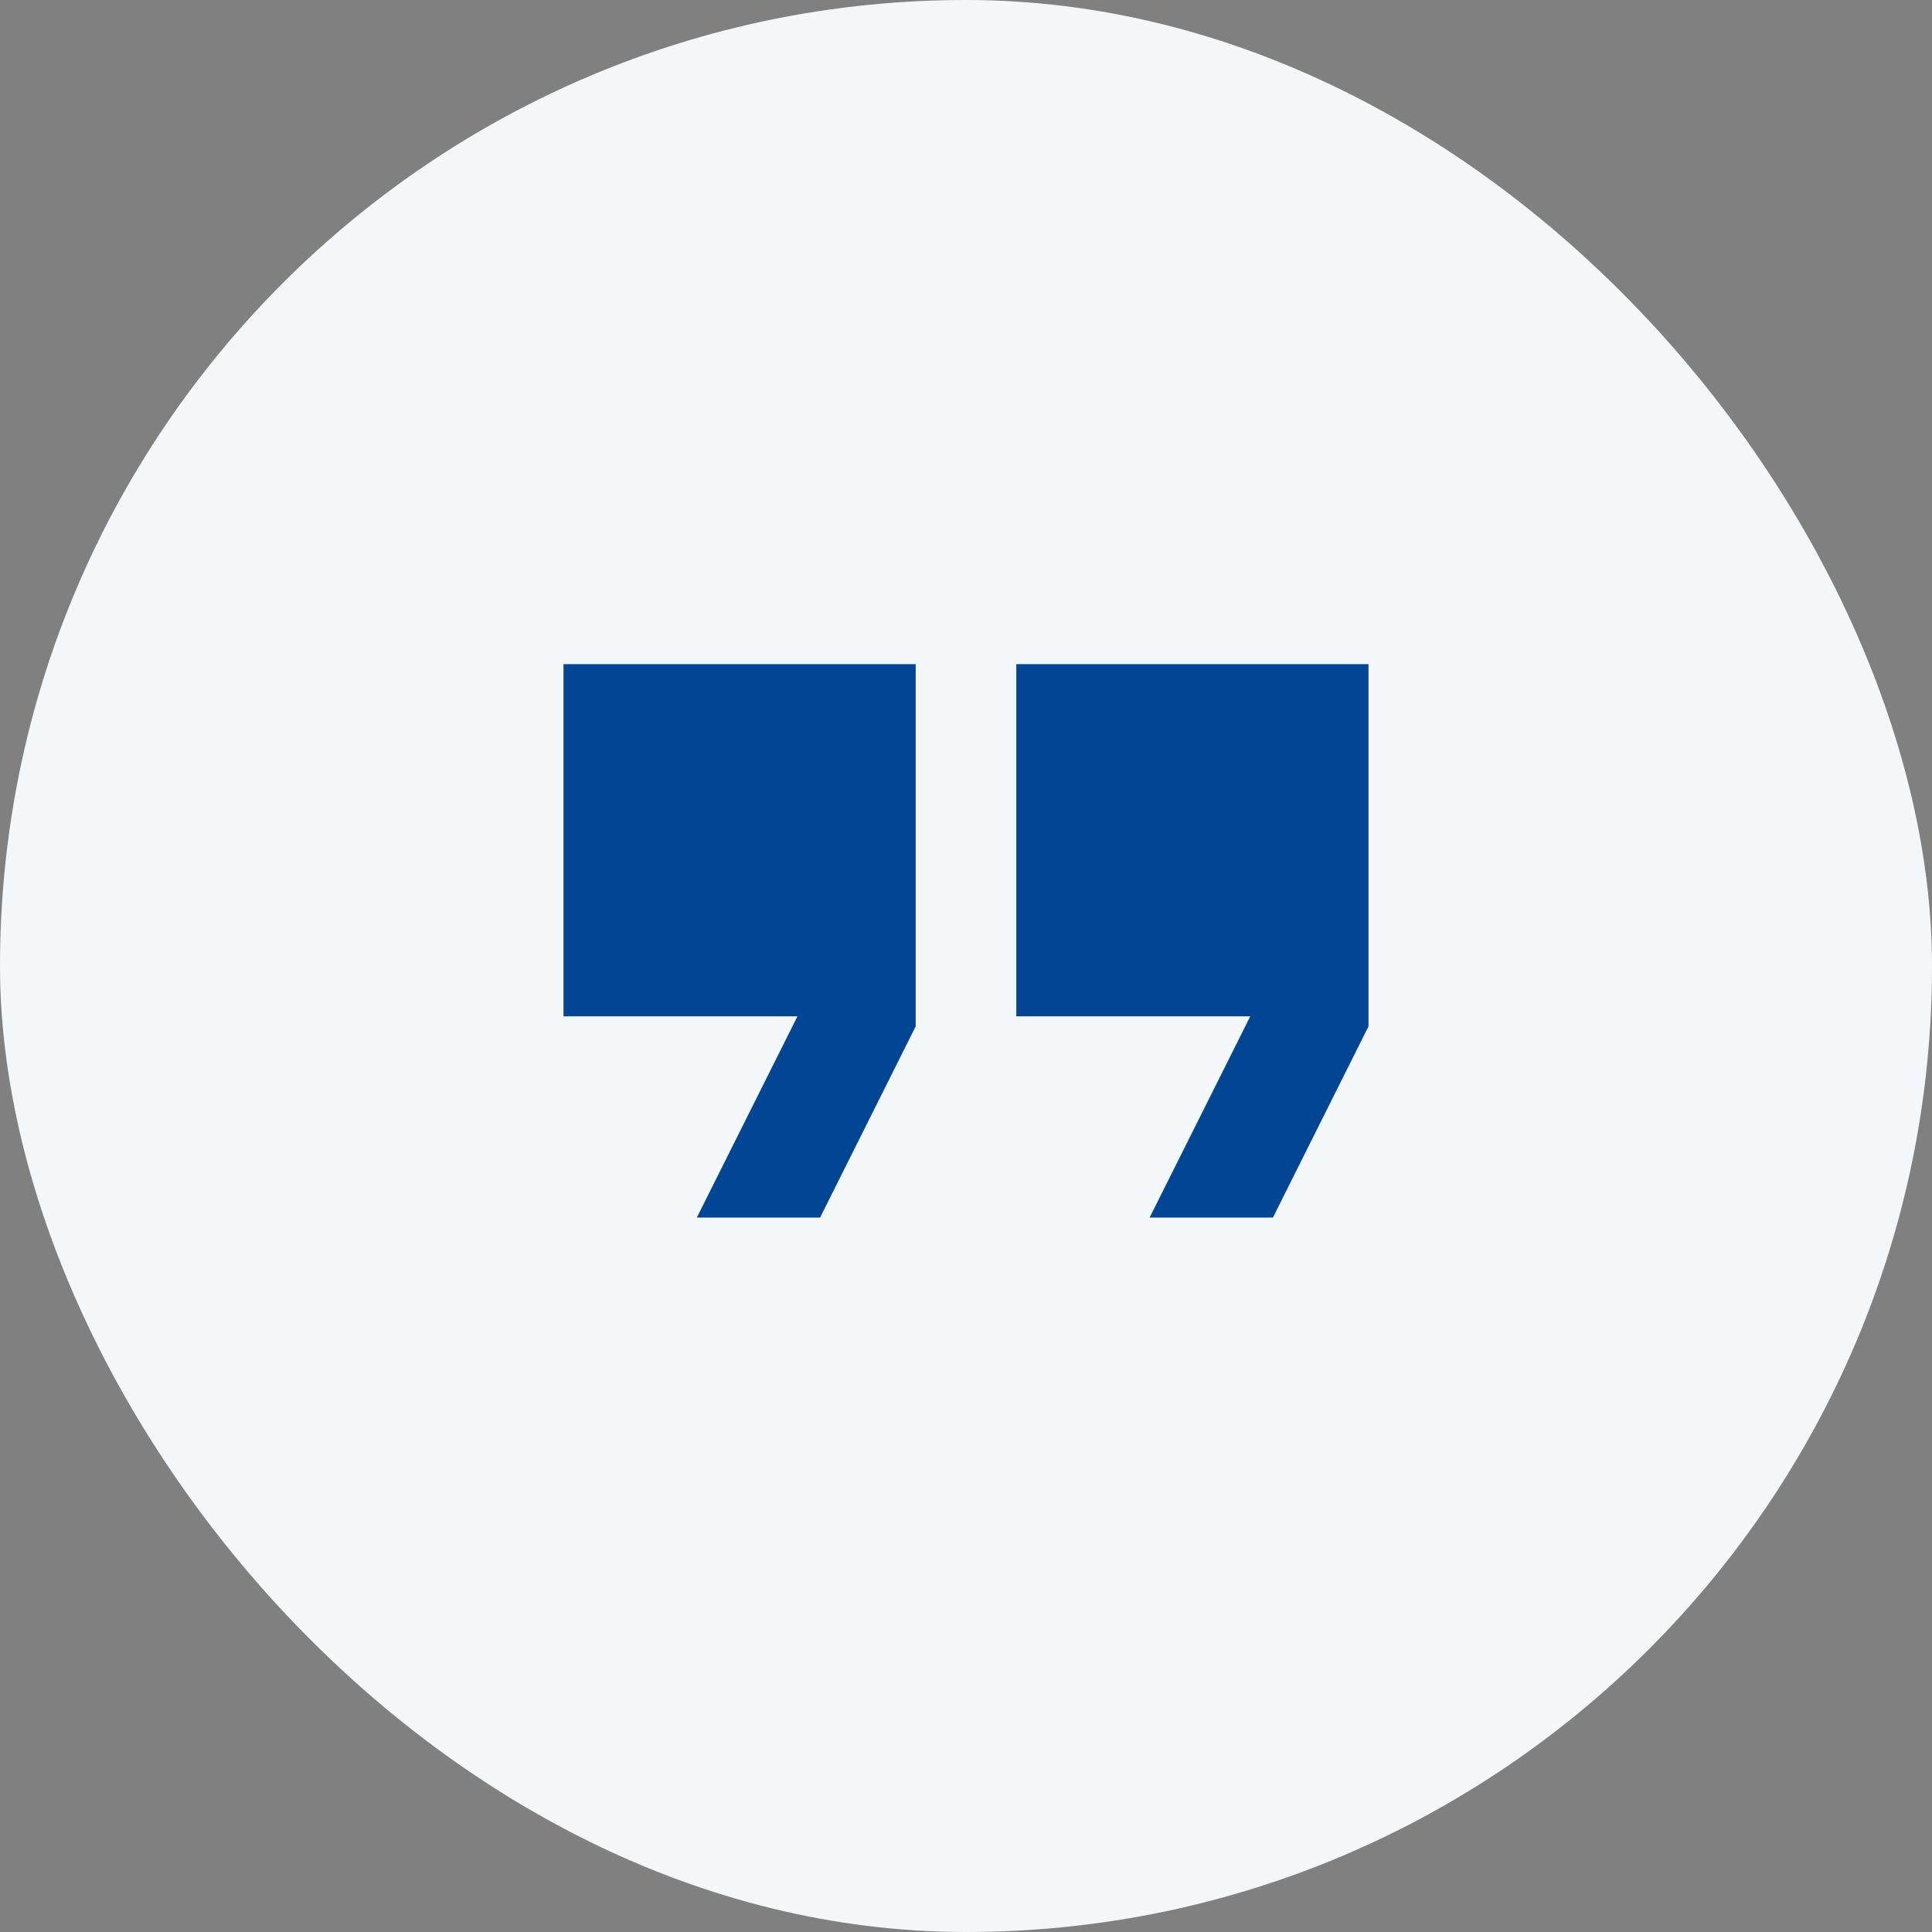
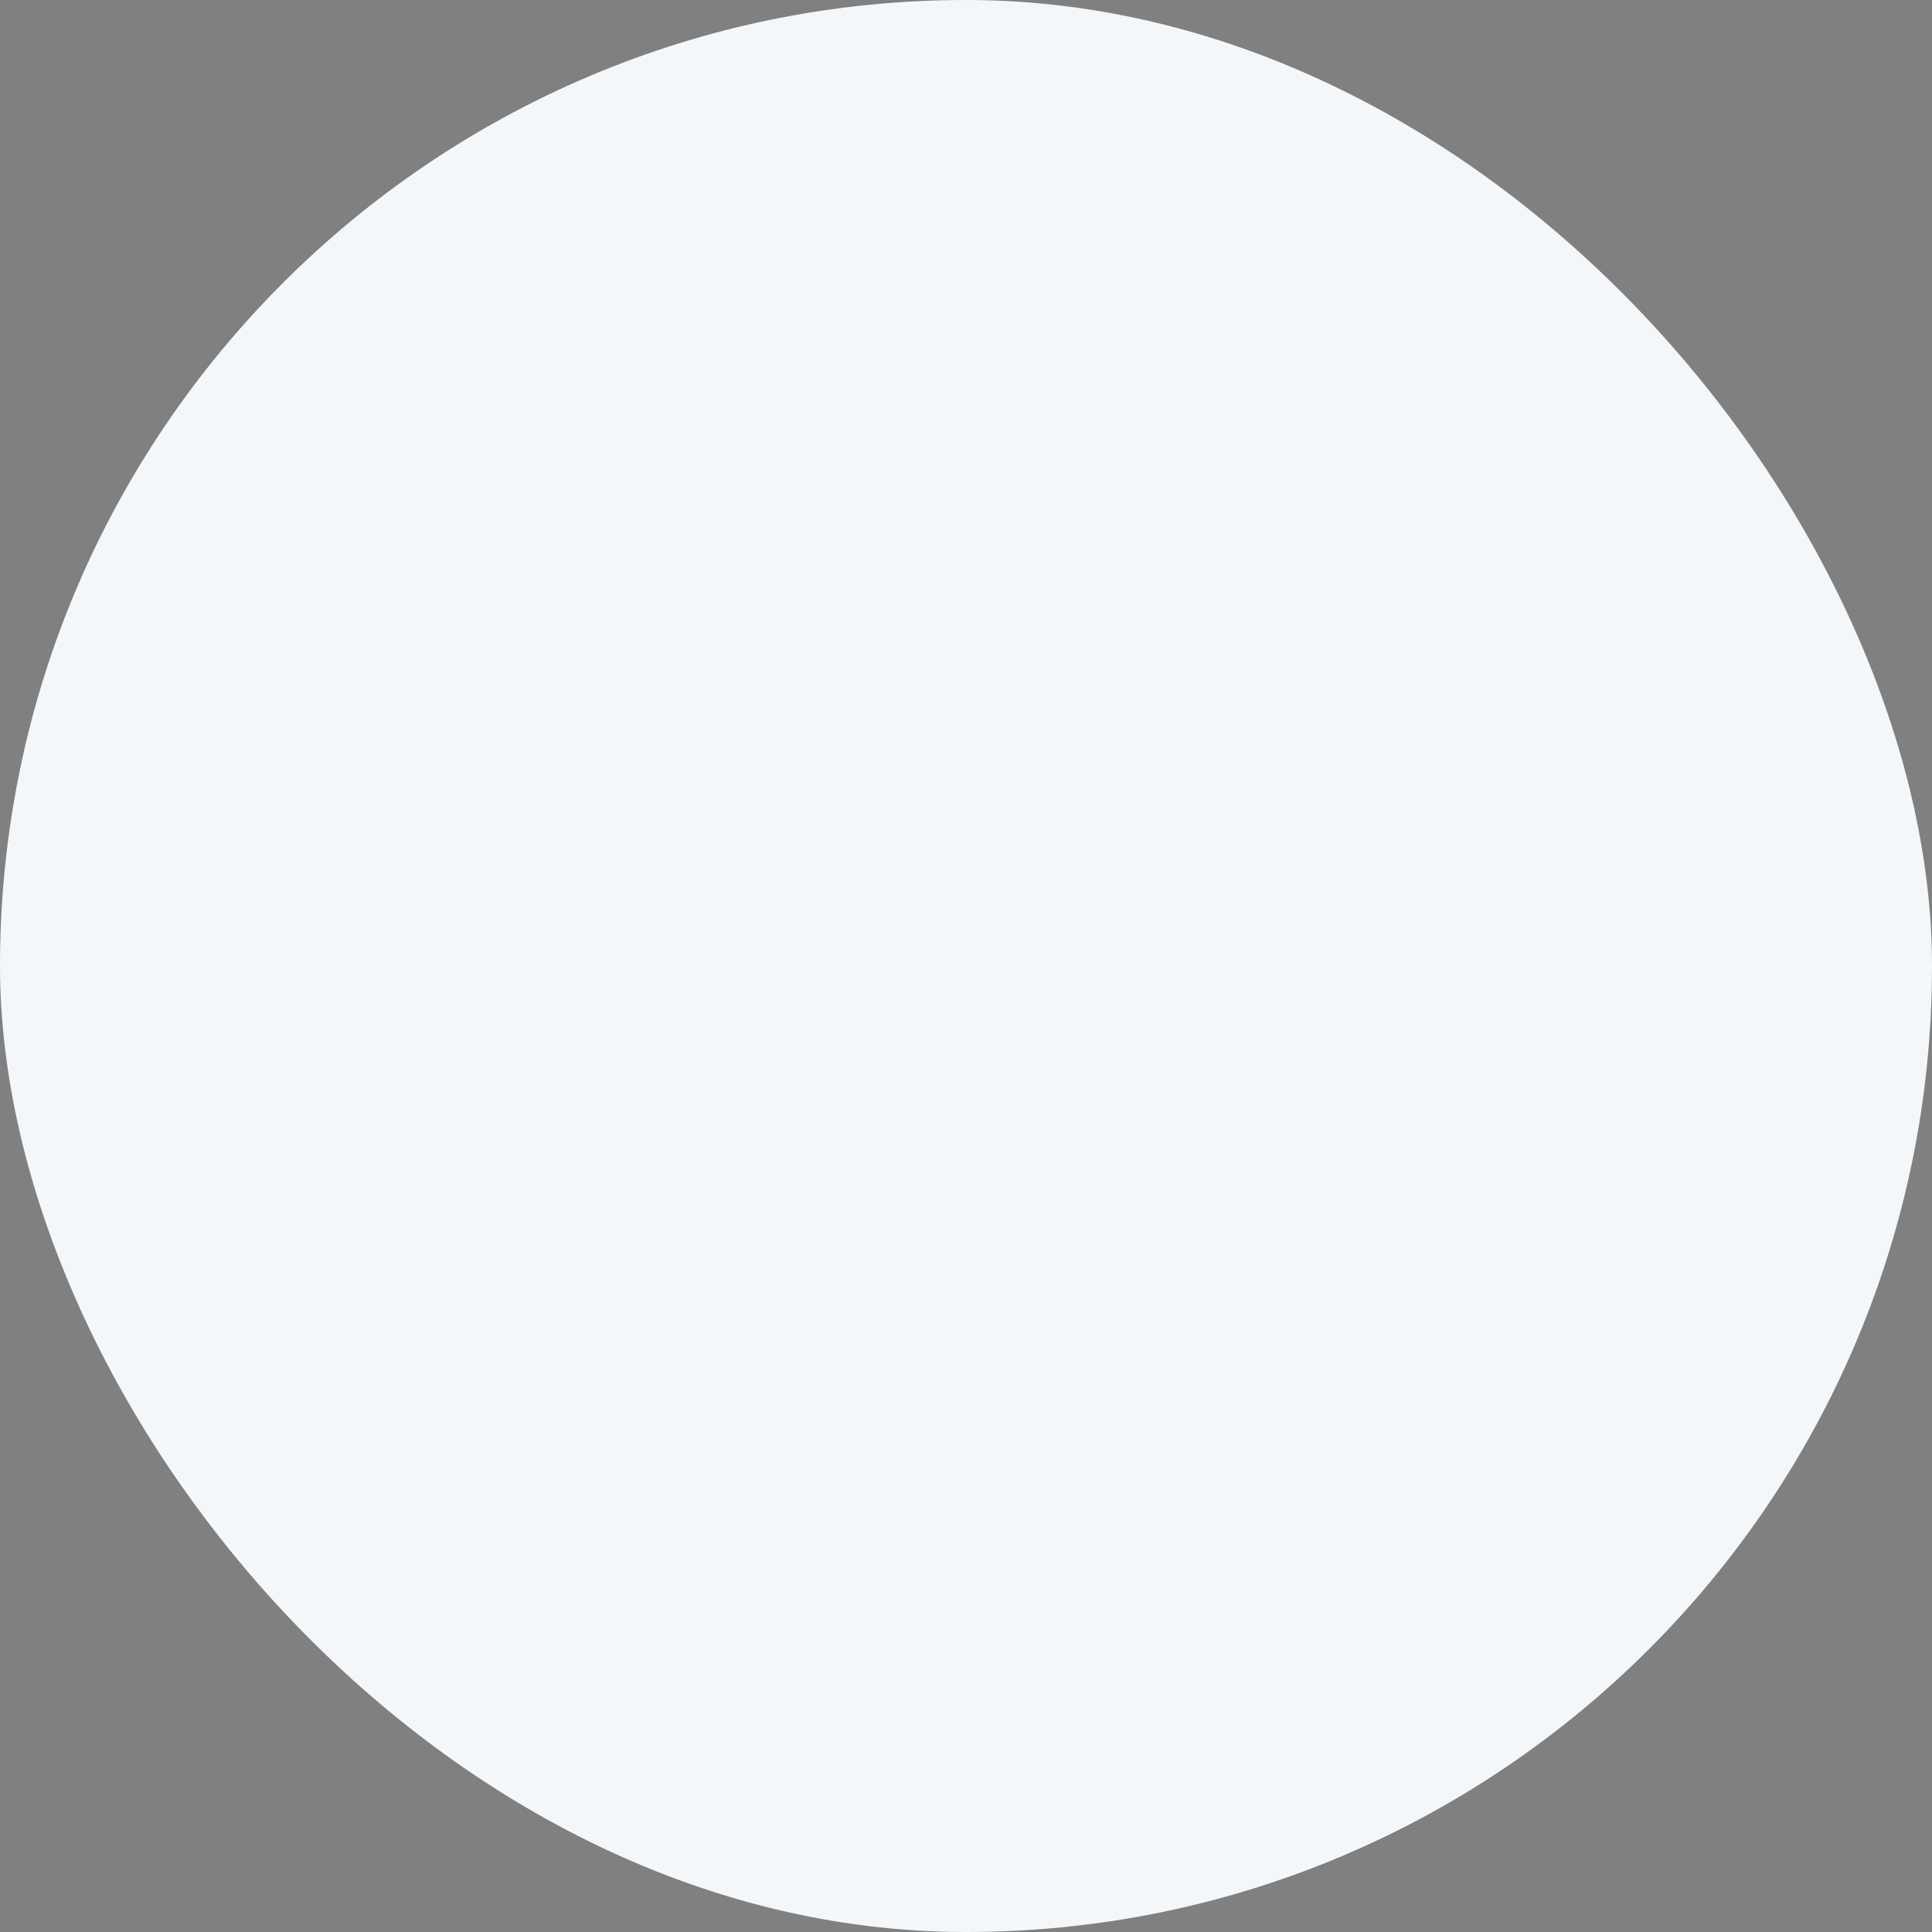
<svg xmlns="http://www.w3.org/2000/svg" width="64" height="64" viewBox="0 0 64 64" fill="none">
  <rect x="0" y="0" width="64" height="64" fill="#808080" stroke="none" />
  <rect width="64" height="64" rx="32" fill="#F4F7FA" />
-   <path d="M38.083 40.333L41.417 33.667H33.667V22H45.333V34L42.167 40.333H38.083ZM23.083 40.333L26.417 33.667H18.667V22H30.333V34L27.167 40.333H23.083Z" fill="#004695" />
</svg>